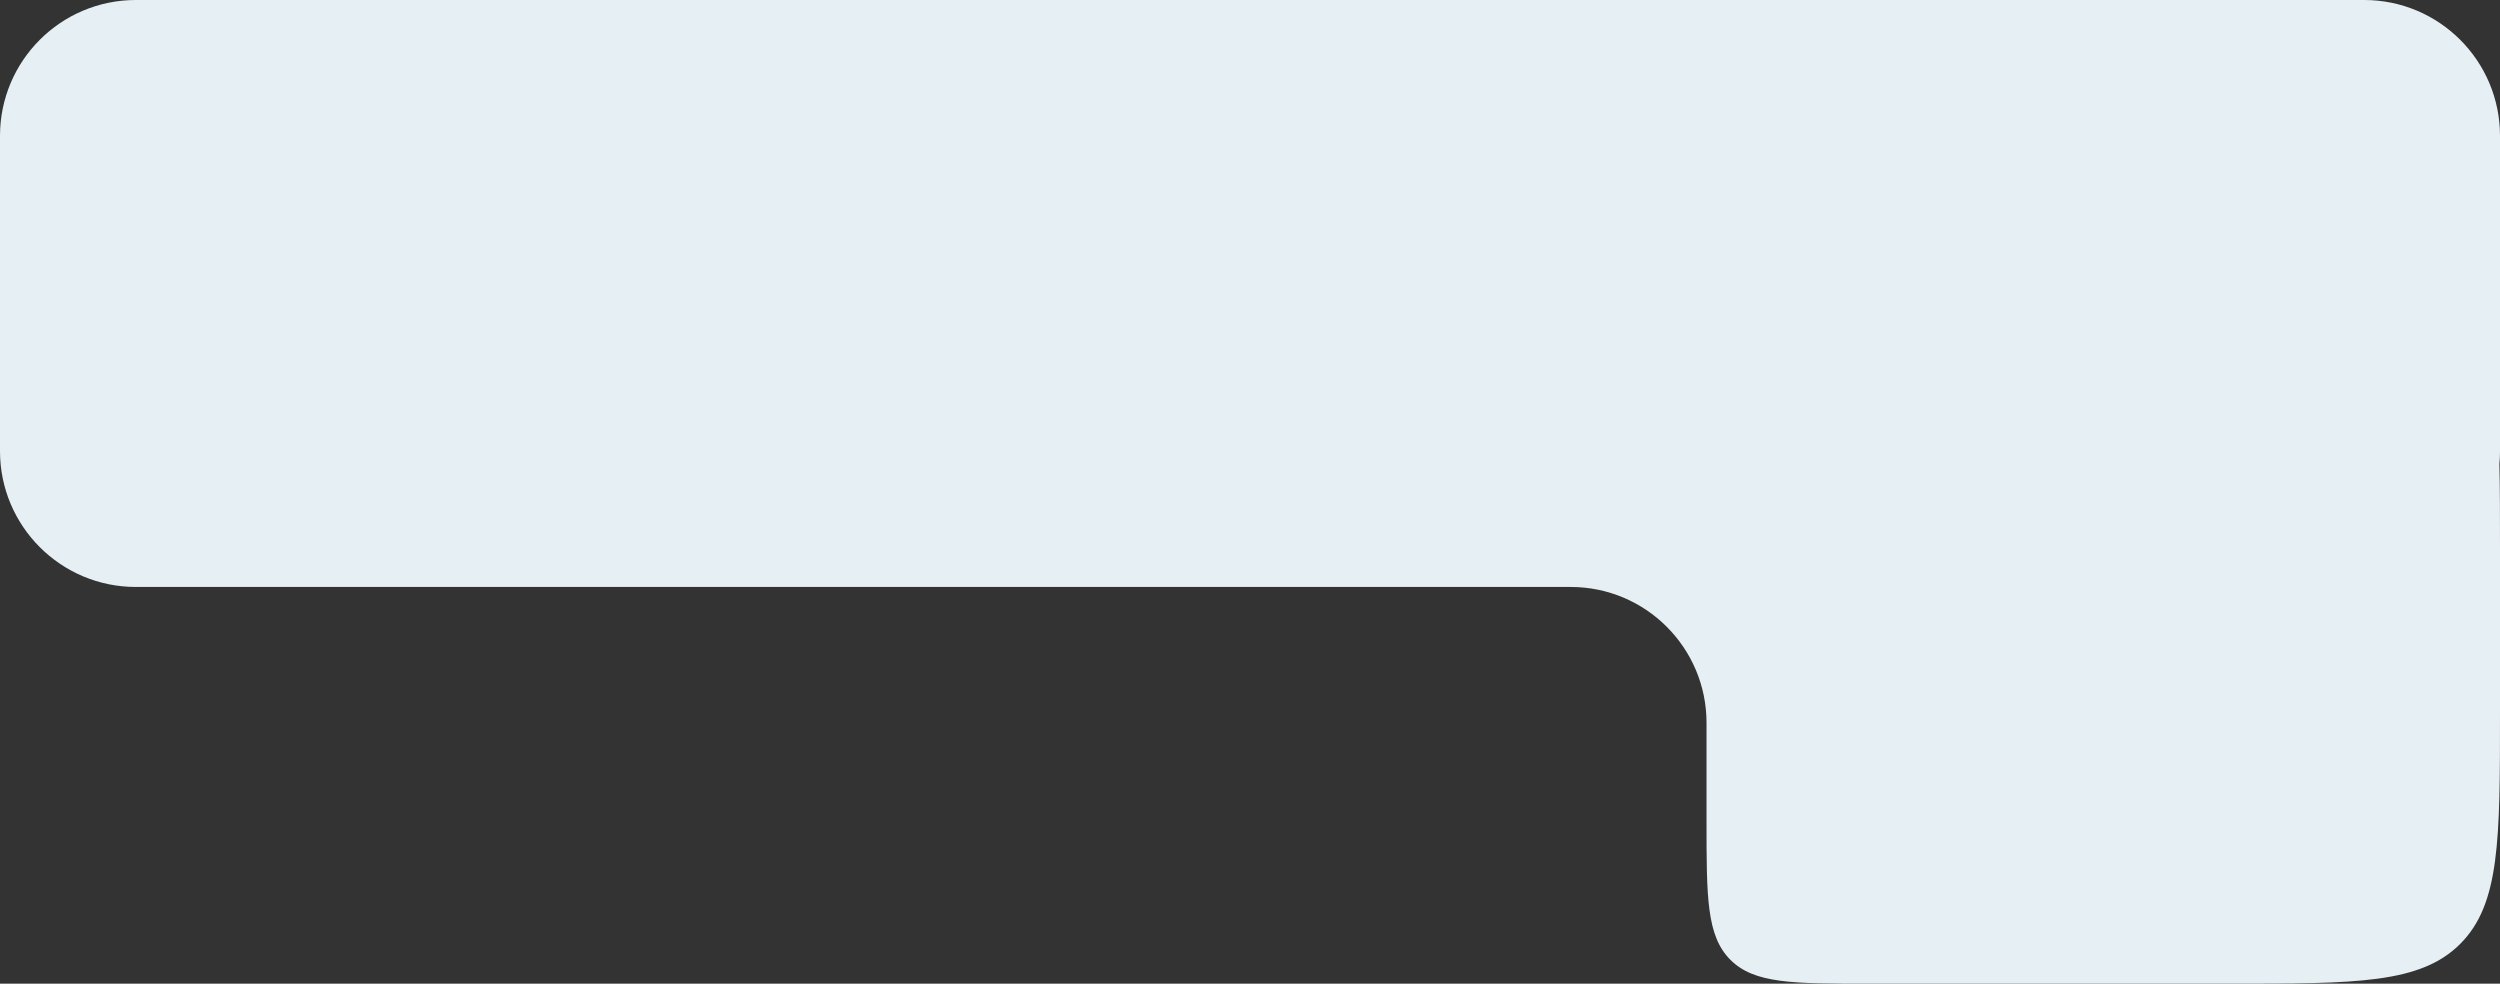
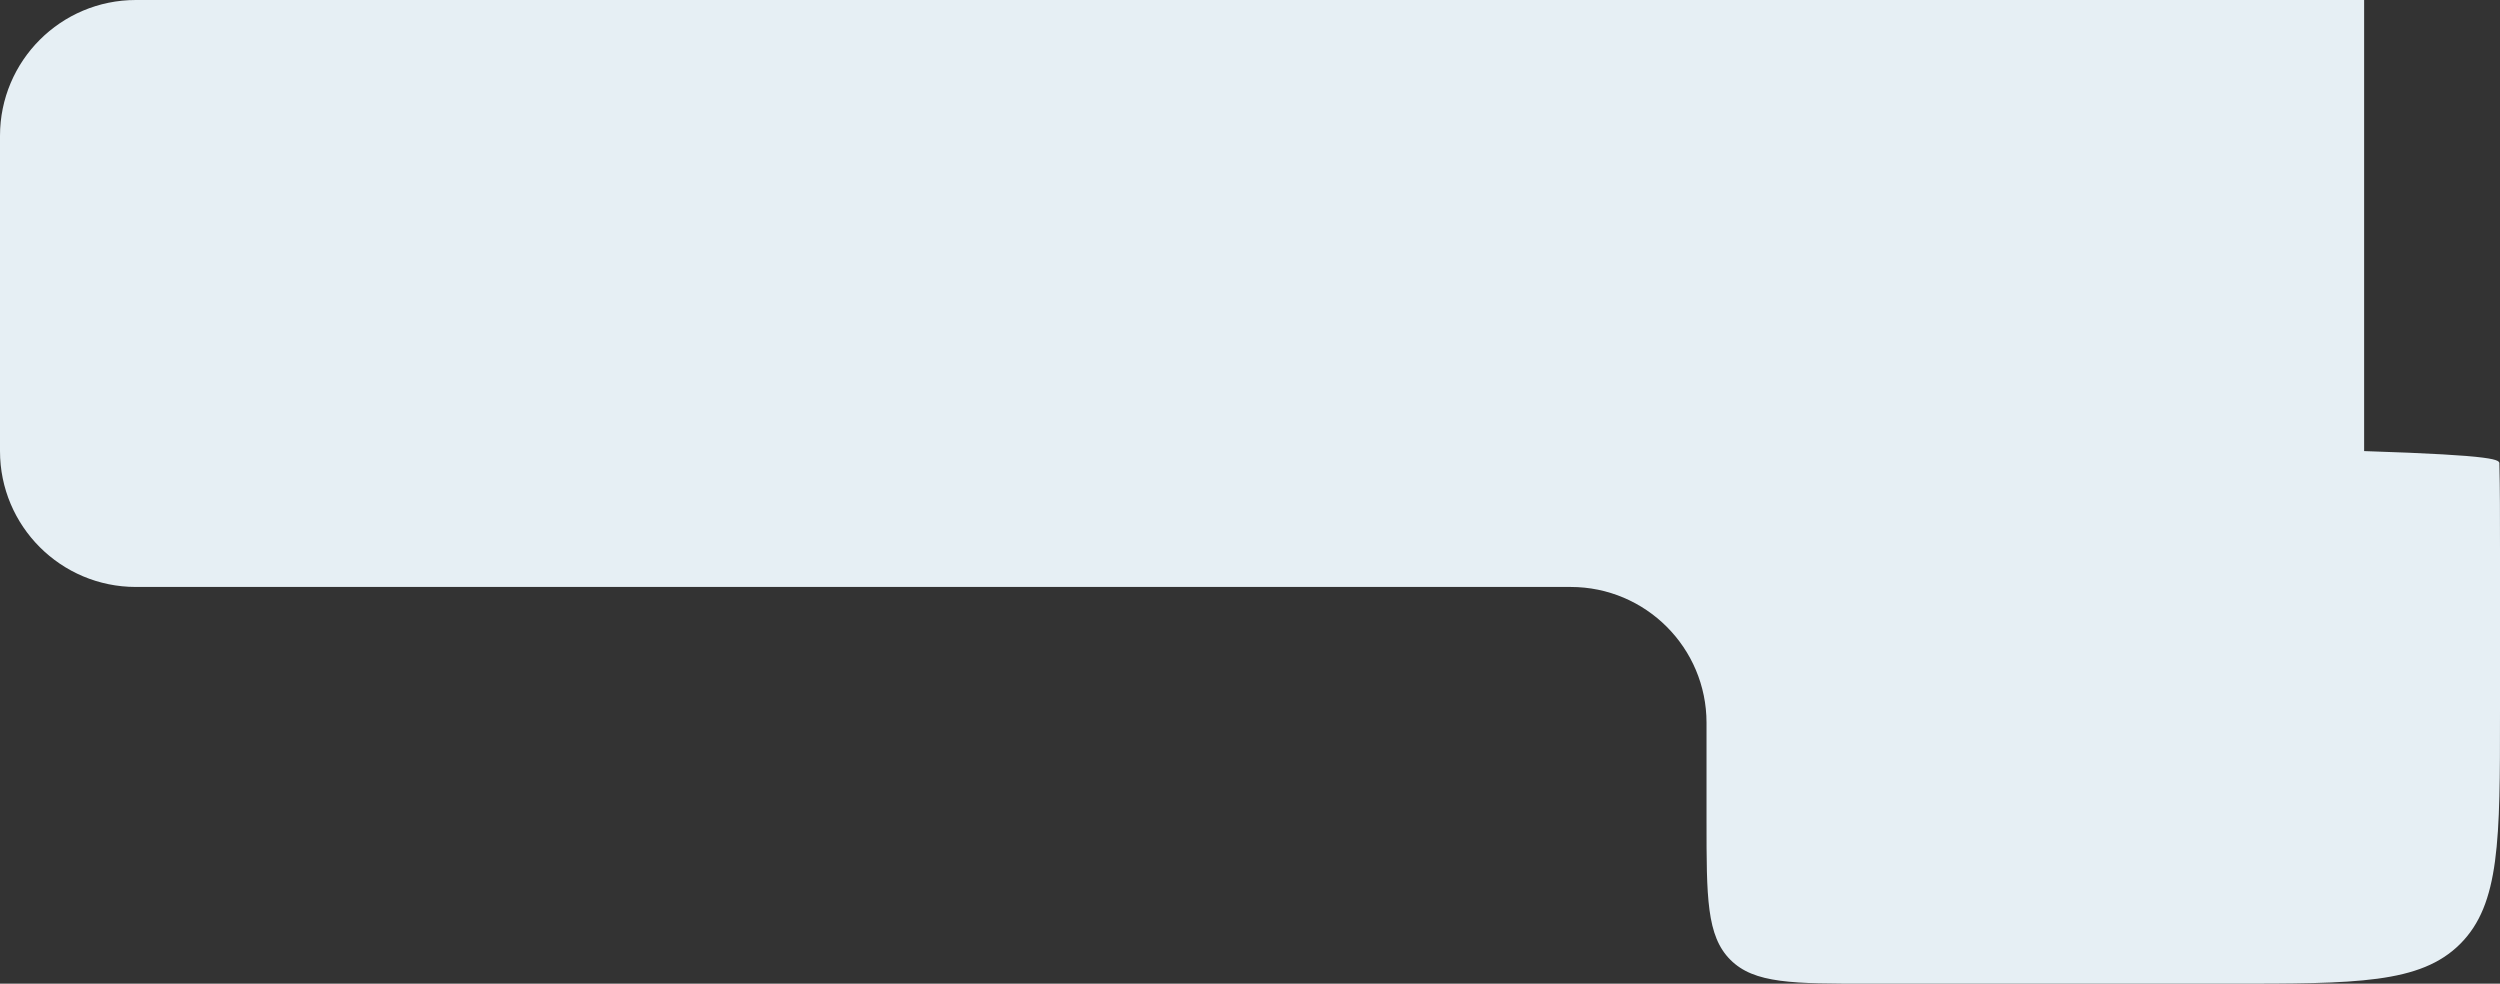
<svg xmlns="http://www.w3.org/2000/svg" width="460" height="181" viewBox="0 0 460 181" fill="none">
  <rect x="0" y="0" width="460" height="181" fill="#333333" stroke="none" />
-   <path d="M435 0C448.807 0 460 11.193 460 25V83C460 83.808 459.96 84.608 459.885 85.397C460 89.935 460 95.098 460 101V131C460 154.57 460 166.355 452.678 173.678C445.355 181 433.57 181 410 181H344C329.858 181 322.787 181 318.394 176.606C314 172.213 314 165.142 314 151V133C314 119.193 302.807 108 289 108H25C11.193 108 2.62492e-06 96.807 0 83V25C4.77259e-08 11.193 11.193 6.23249e-07 25 0H435Z" fill="#E6EFF4" />
+   <path d="M435 0V83C460 83.808 459.96 84.608 459.885 85.397C460 89.935 460 95.098 460 101V131C460 154.57 460 166.355 452.678 173.678C445.355 181 433.57 181 410 181H344C329.858 181 322.787 181 318.394 176.606C314 172.213 314 165.142 314 151V133C314 119.193 302.807 108 289 108H25C11.193 108 2.62492e-06 96.807 0 83V25C4.77259e-08 11.193 11.193 6.23249e-07 25 0H435Z" fill="#E6EFF4" />
</svg>